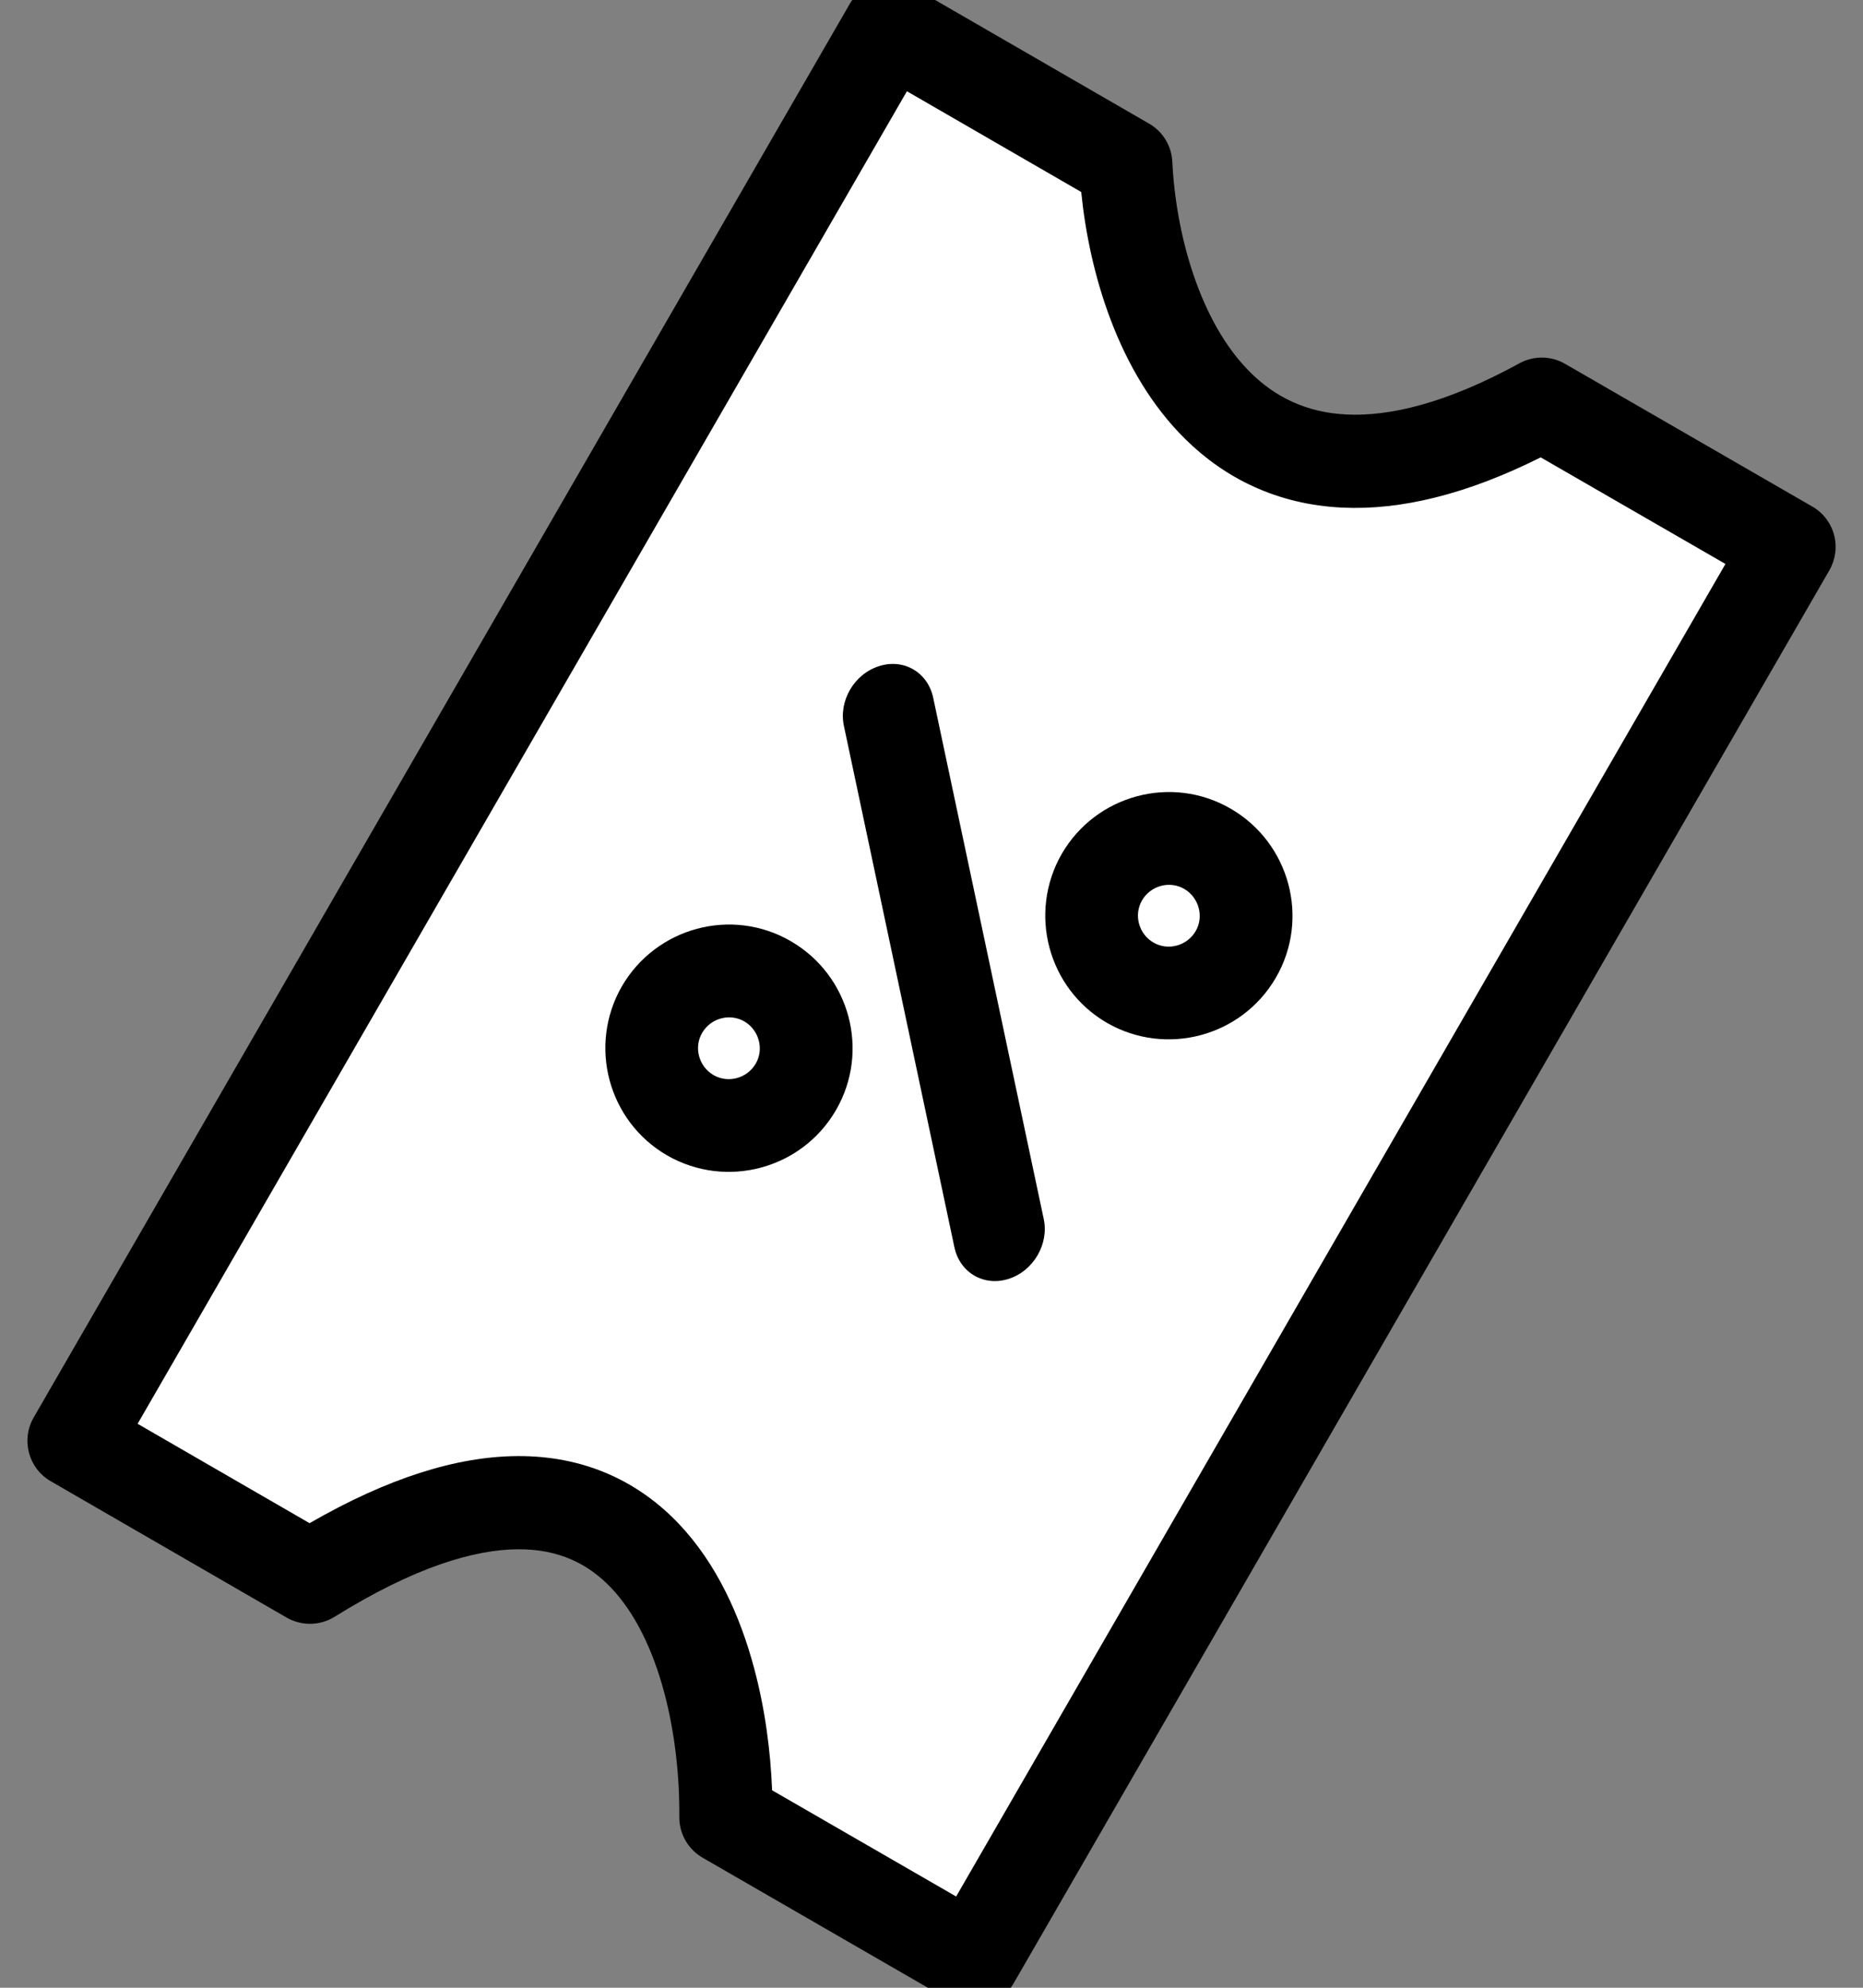
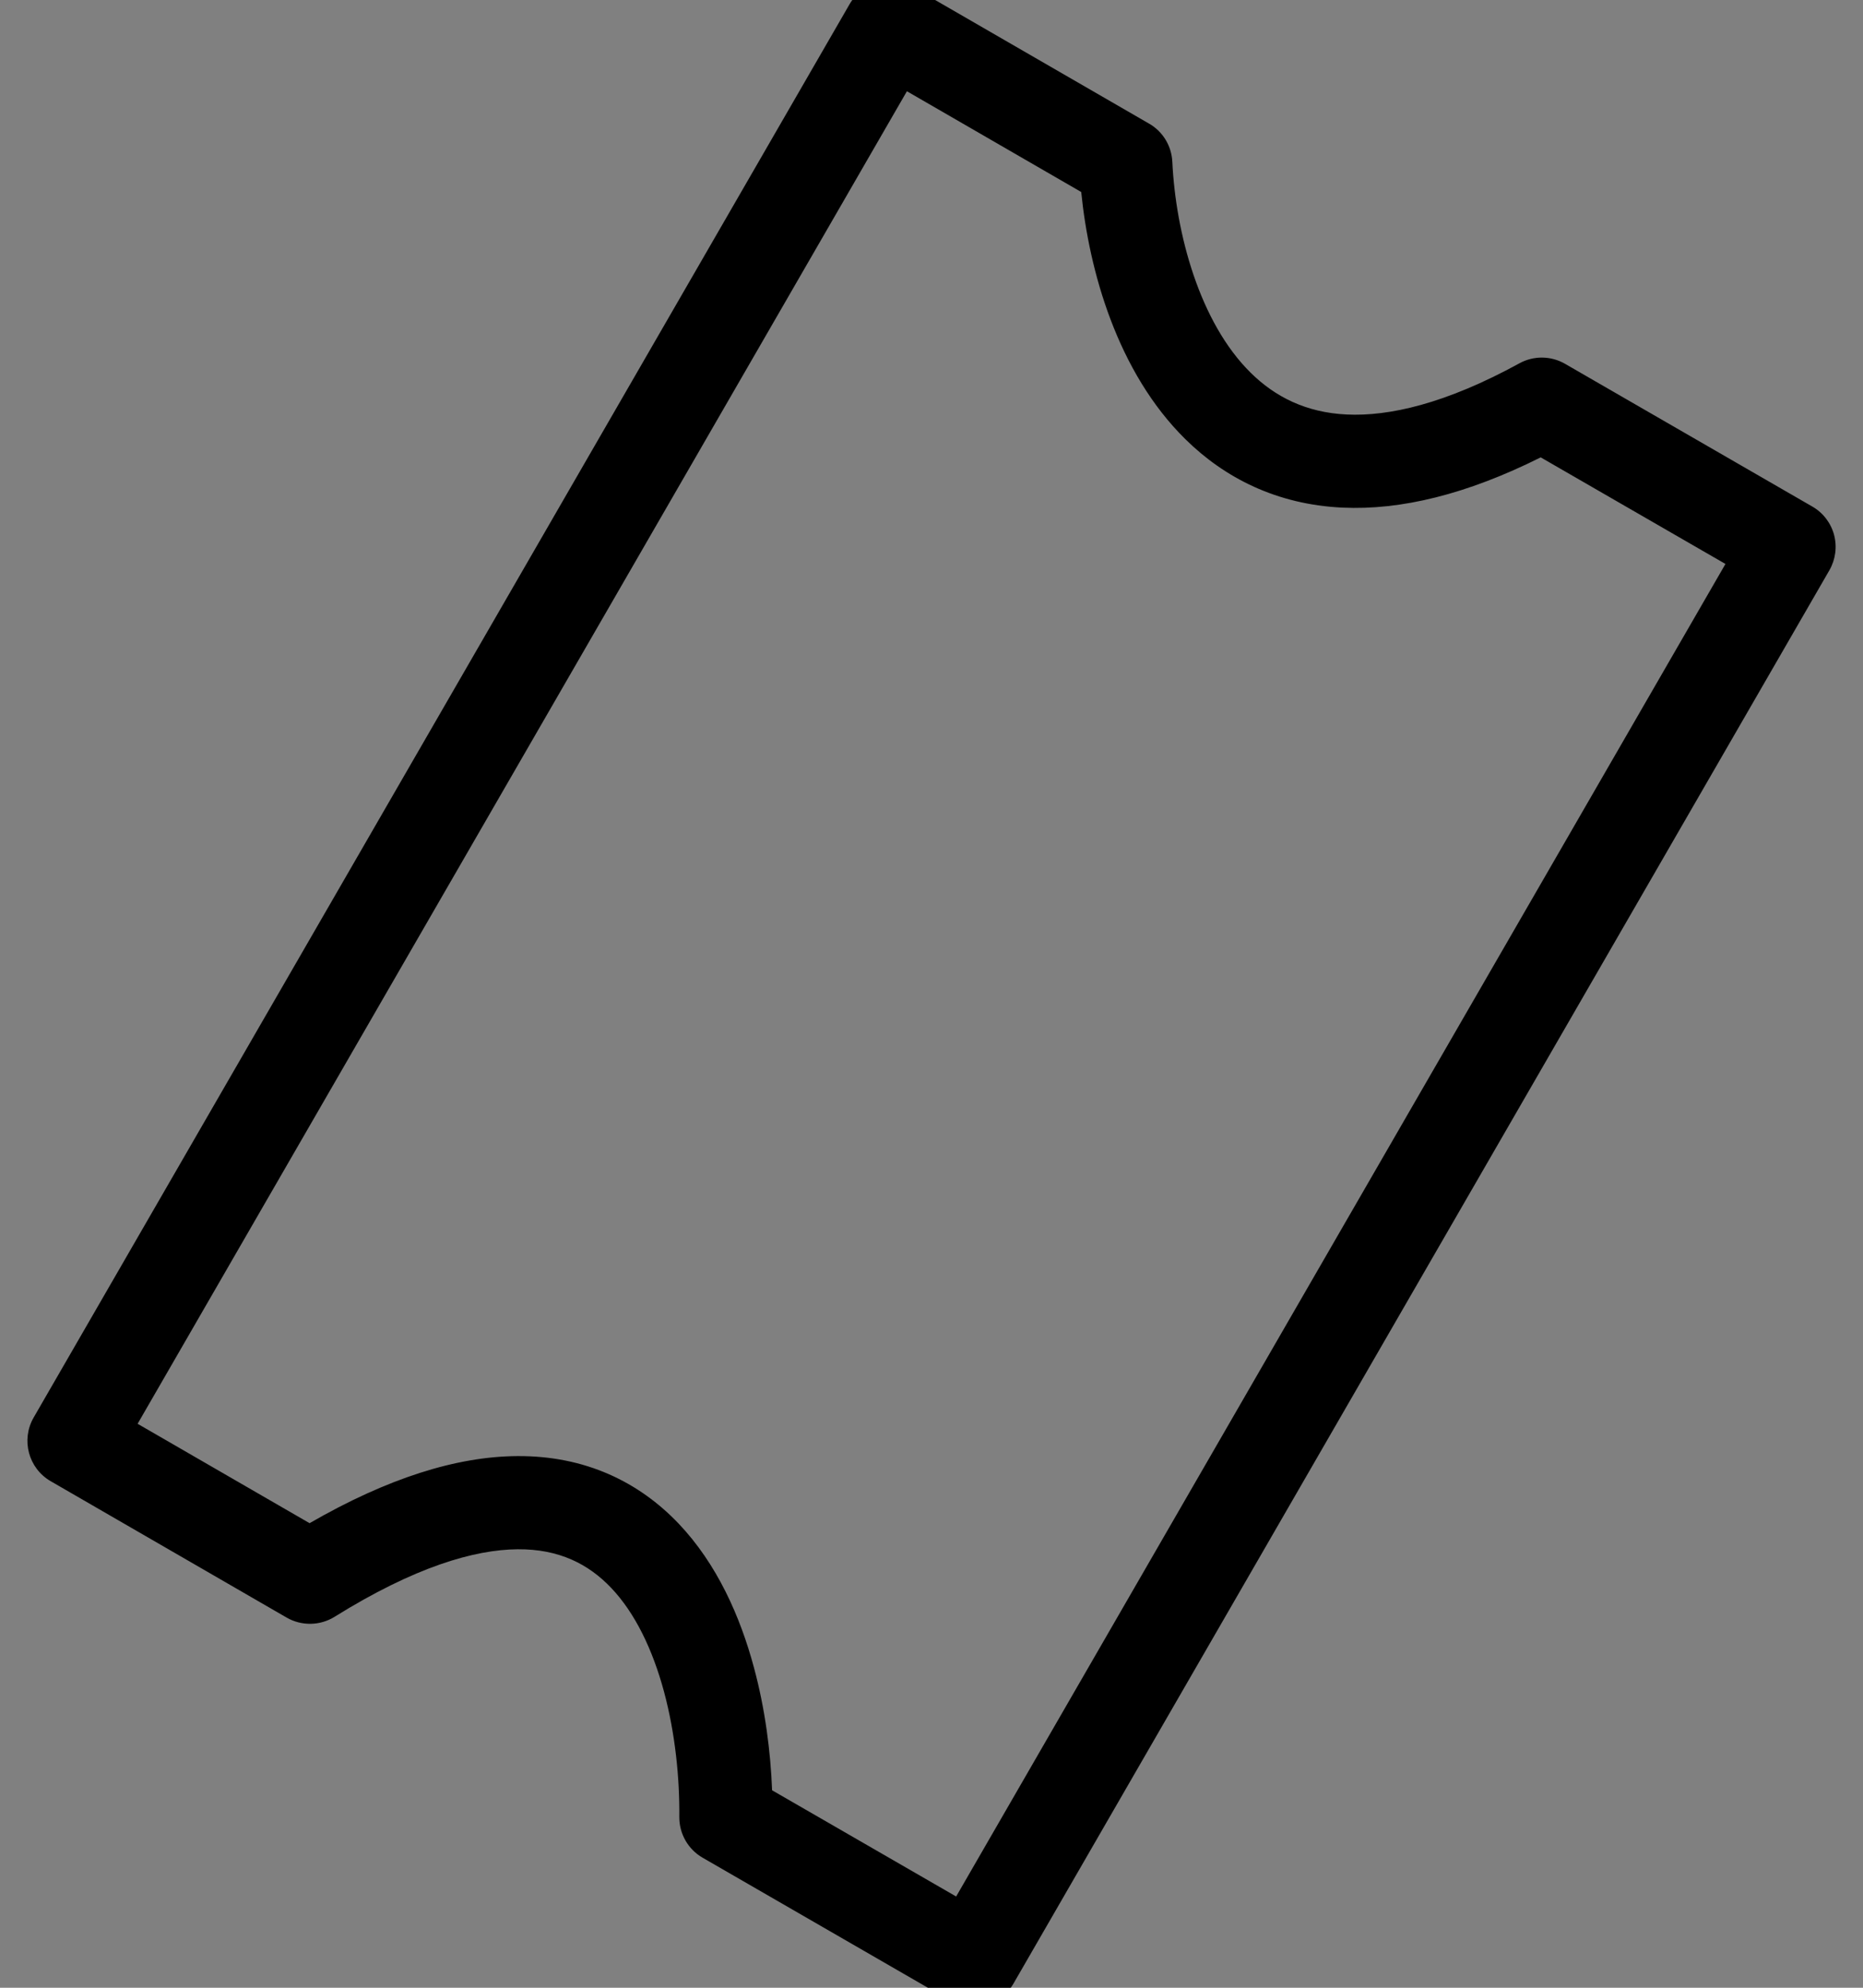
<svg xmlns="http://www.w3.org/2000/svg" width="30" height="32" viewBox="0 0 30 32" fill="none">
  <rect x="0" y="0" width="30" height="32" fill="#808080" stroke="none" />
  <g id="Group 29">
-     <path id="Vector" d="M1.191 23.196L4.991 25.391C10.418 22.013 11.716 26.56 11.689 29.258L15.671 31.556L28.809 8.804L24.827 6.507C19.742 9.293 18.245 5.089 18.129 2.64L14.329 0.444L1.191 23.196Z" fill="white" />
    <path id="Vector (Stroke)" fill-rule="evenodd" clip-rule="evenodd" d="M14.135 -0.28C14.328 -0.331 14.532 -0.304 14.704 -0.205L18.505 1.991C18.726 2.118 18.866 2.35 18.878 2.605C18.933 3.752 19.314 5.187 20.141 6.002C20.532 6.387 21.029 6.642 21.687 6.673C22.364 6.705 23.273 6.503 24.467 5.849C24.696 5.723 24.975 5.726 25.202 5.857L29.184 8.155C29.357 8.254 29.482 8.418 29.534 8.61C29.585 8.802 29.558 9.007 29.459 9.18L16.321 31.931C16.114 32.289 15.655 32.412 15.297 32.205L11.315 29.907C11.08 29.772 10.937 29.521 10.939 29.25C10.945 28.632 10.875 27.912 10.693 27.235C10.509 26.553 10.226 25.967 9.842 25.563C9.477 25.179 9.002 24.936 8.337 24.941C7.641 24.946 6.679 25.224 5.388 26.028C5.153 26.174 4.856 26.179 4.616 26.041L0.816 23.845C0.458 23.638 0.335 23.179 0.542 22.82L13.68 0.069C13.779 -0.103 13.943 -0.229 14.135 -0.28ZM14.604 1.469L2.216 22.921L4.985 24.521C6.244 23.795 7.352 23.448 8.326 23.441C9.429 23.433 10.294 23.862 10.929 24.529C11.545 25.177 11.92 26.022 12.141 26.846C12.321 27.512 12.409 28.198 12.433 28.821L15.397 30.531L27.785 9.079L24.81 7.363C23.616 7.96 22.556 8.216 21.616 8.172C20.561 8.122 19.722 7.695 19.089 7.071C17.992 5.991 17.537 4.356 17.411 3.091L14.604 1.469Z" fill="black" />
-     <path id="Vector_2" fill-rule="evenodd" clip-rule="evenodd" d="M10.742 18.6C9.791 18.049 9.467 16.831 10.013 15.88C10.565 14.929 11.782 14.6 12.733 15.151C13.685 15.702 14.013 16.92 13.462 17.871C12.911 18.822 11.693 19.147 10.742 18.6ZM11.307 16.627C11.169 16.862 11.253 17.169 11.489 17.307C11.725 17.444 12.031 17.36 12.169 17.124C12.307 16.889 12.222 16.582 11.987 16.444C11.751 16.307 11.445 16.391 11.307 16.627Z" fill="black" />
-     <path id="Vector_3" d="M14.152 10.725C13.752 10.853 13.498 11.289 13.592 11.698L15.369 20.08C15.458 20.493 15.849 20.716 16.245 20.587C16.645 20.458 16.898 20.022 16.805 19.613L15.027 11.231C14.938 10.818 14.547 10.596 14.152 10.725Z" fill="black" />
-     <path id="Vector_4" fill-rule="evenodd" clip-rule="evenodd" d="M17.826 16.467C16.875 15.916 16.551 14.698 17.097 13.747C17.648 12.796 18.866 12.467 19.817 13.018C20.768 13.569 21.097 14.787 20.546 15.738C19.995 16.689 18.777 17.013 17.826 16.467ZM18.391 14.493C18.253 14.729 18.337 15.036 18.573 15.173C18.808 15.311 19.115 15.227 19.253 14.991C19.391 14.756 19.306 14.449 19.071 14.311C18.835 14.173 18.529 14.258 18.391 14.493Z" fill="black" />
  </g>
</svg>